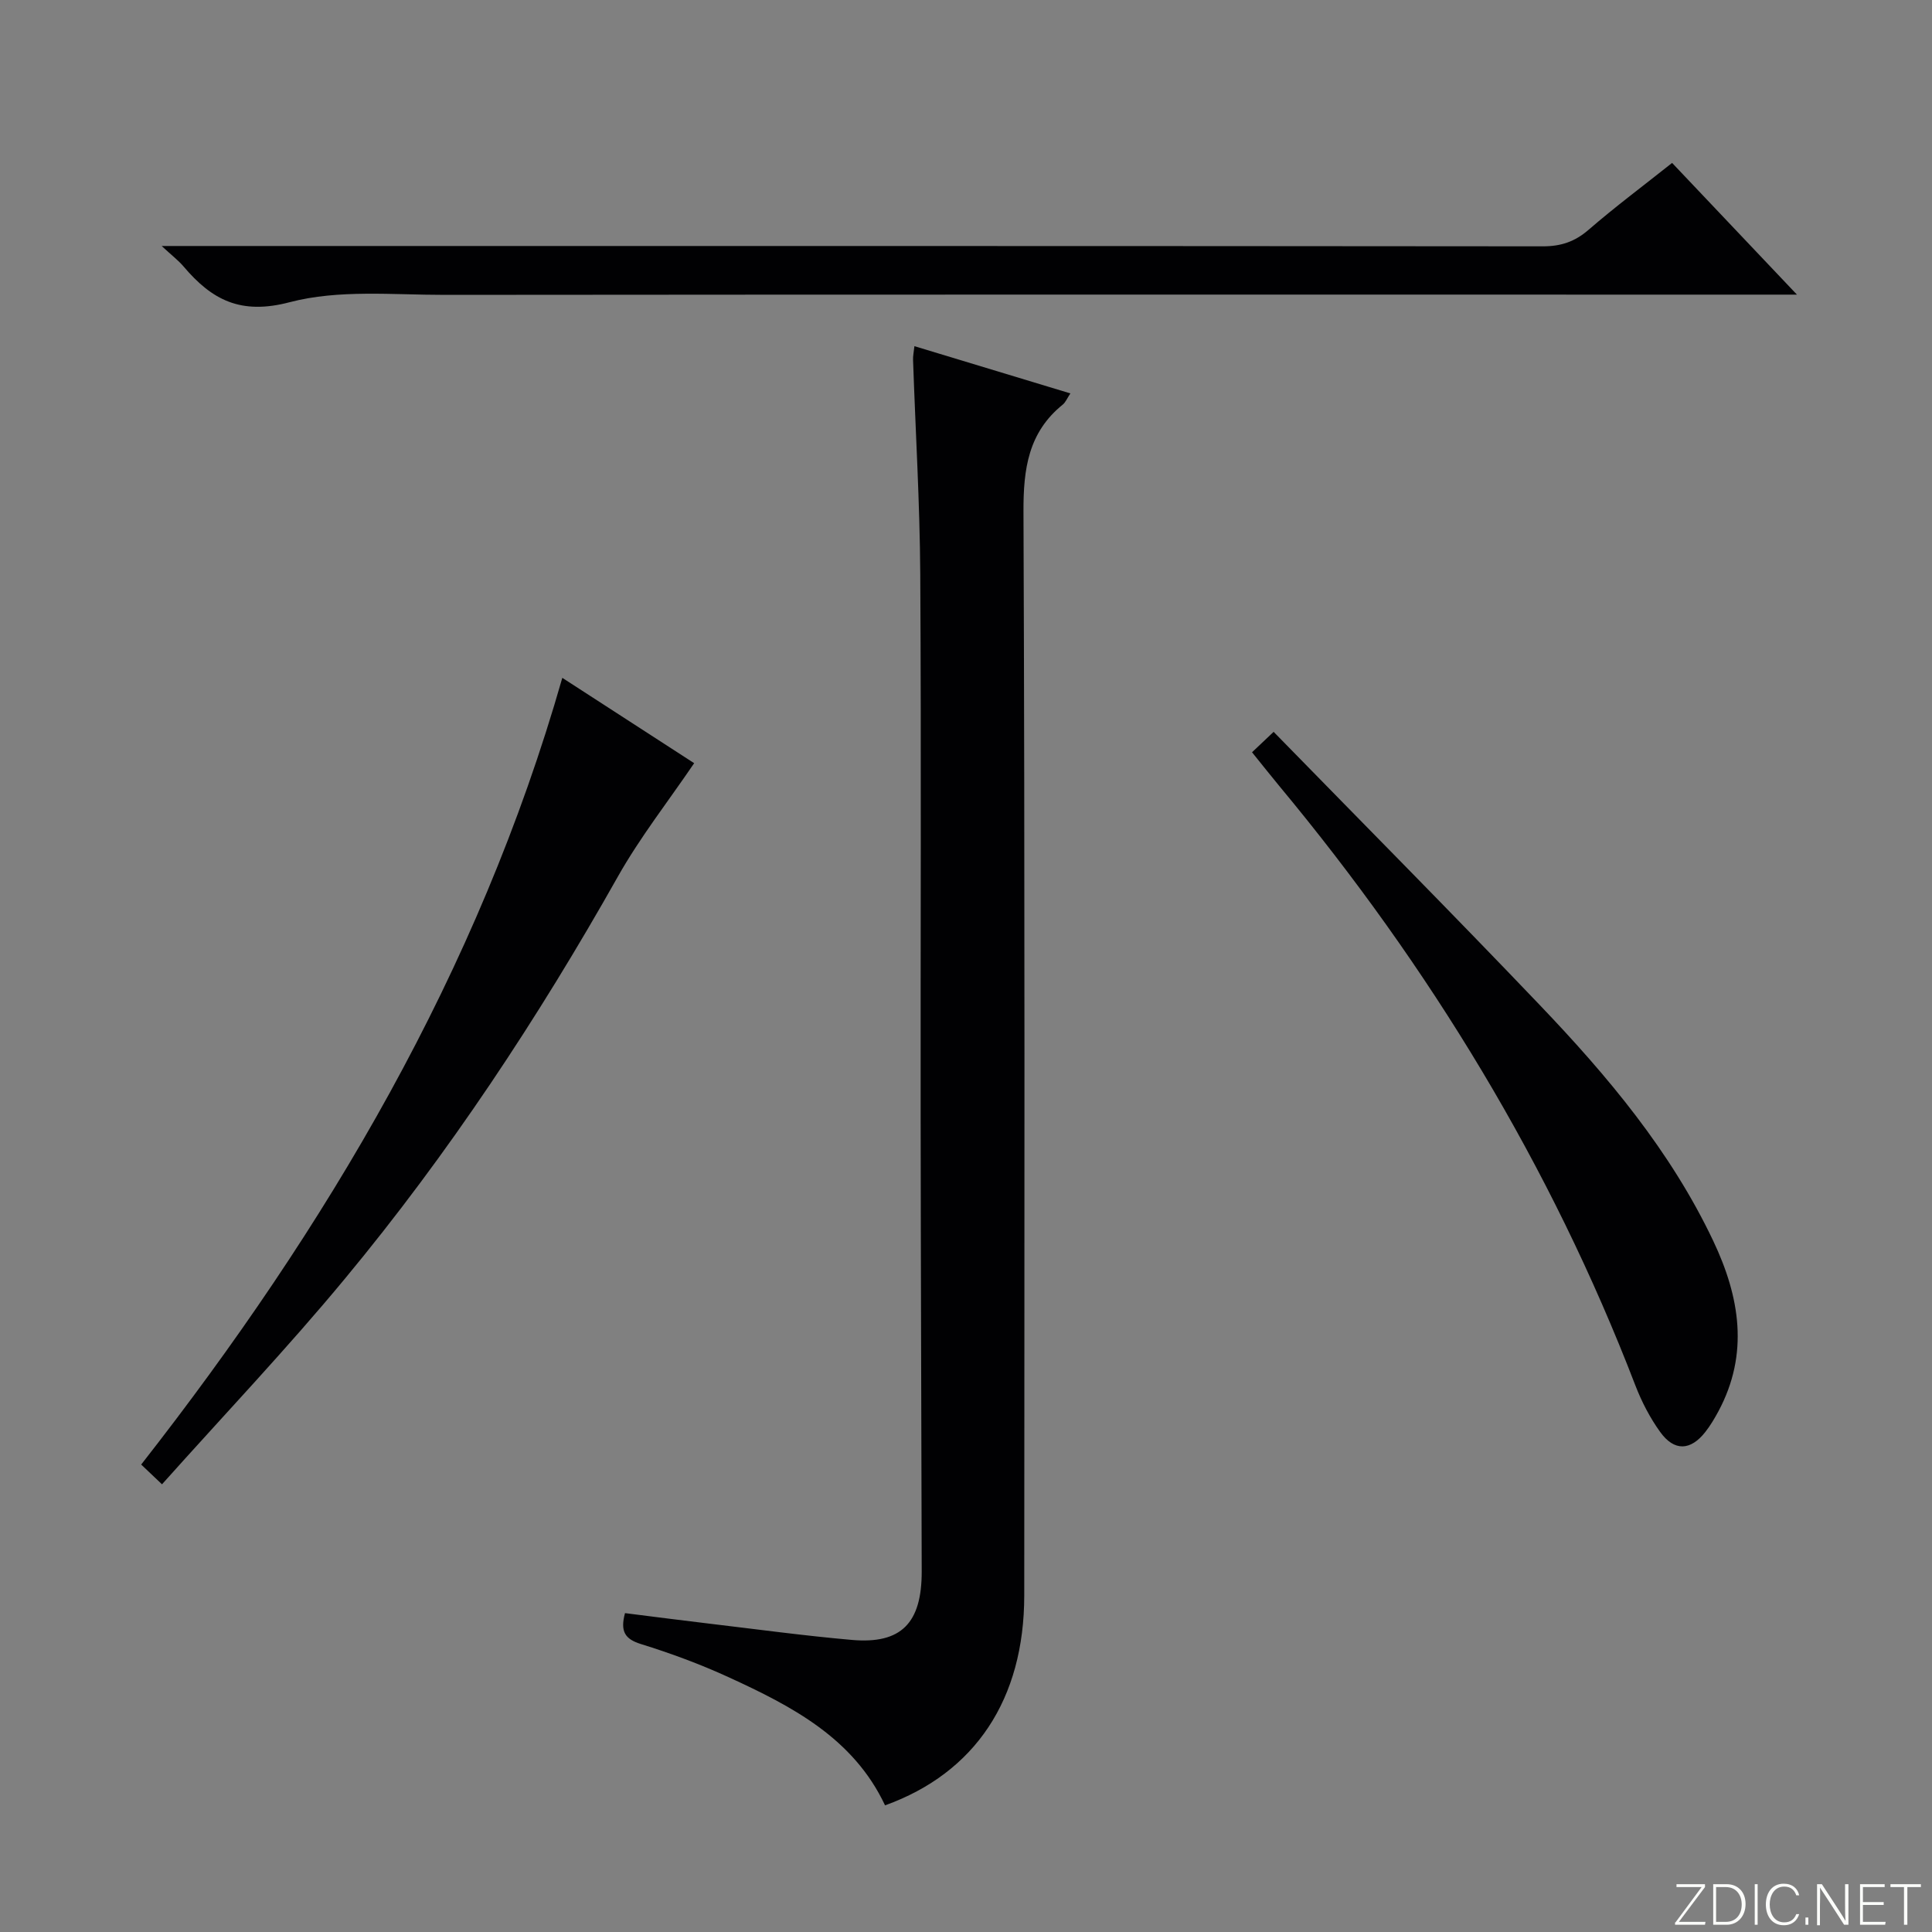
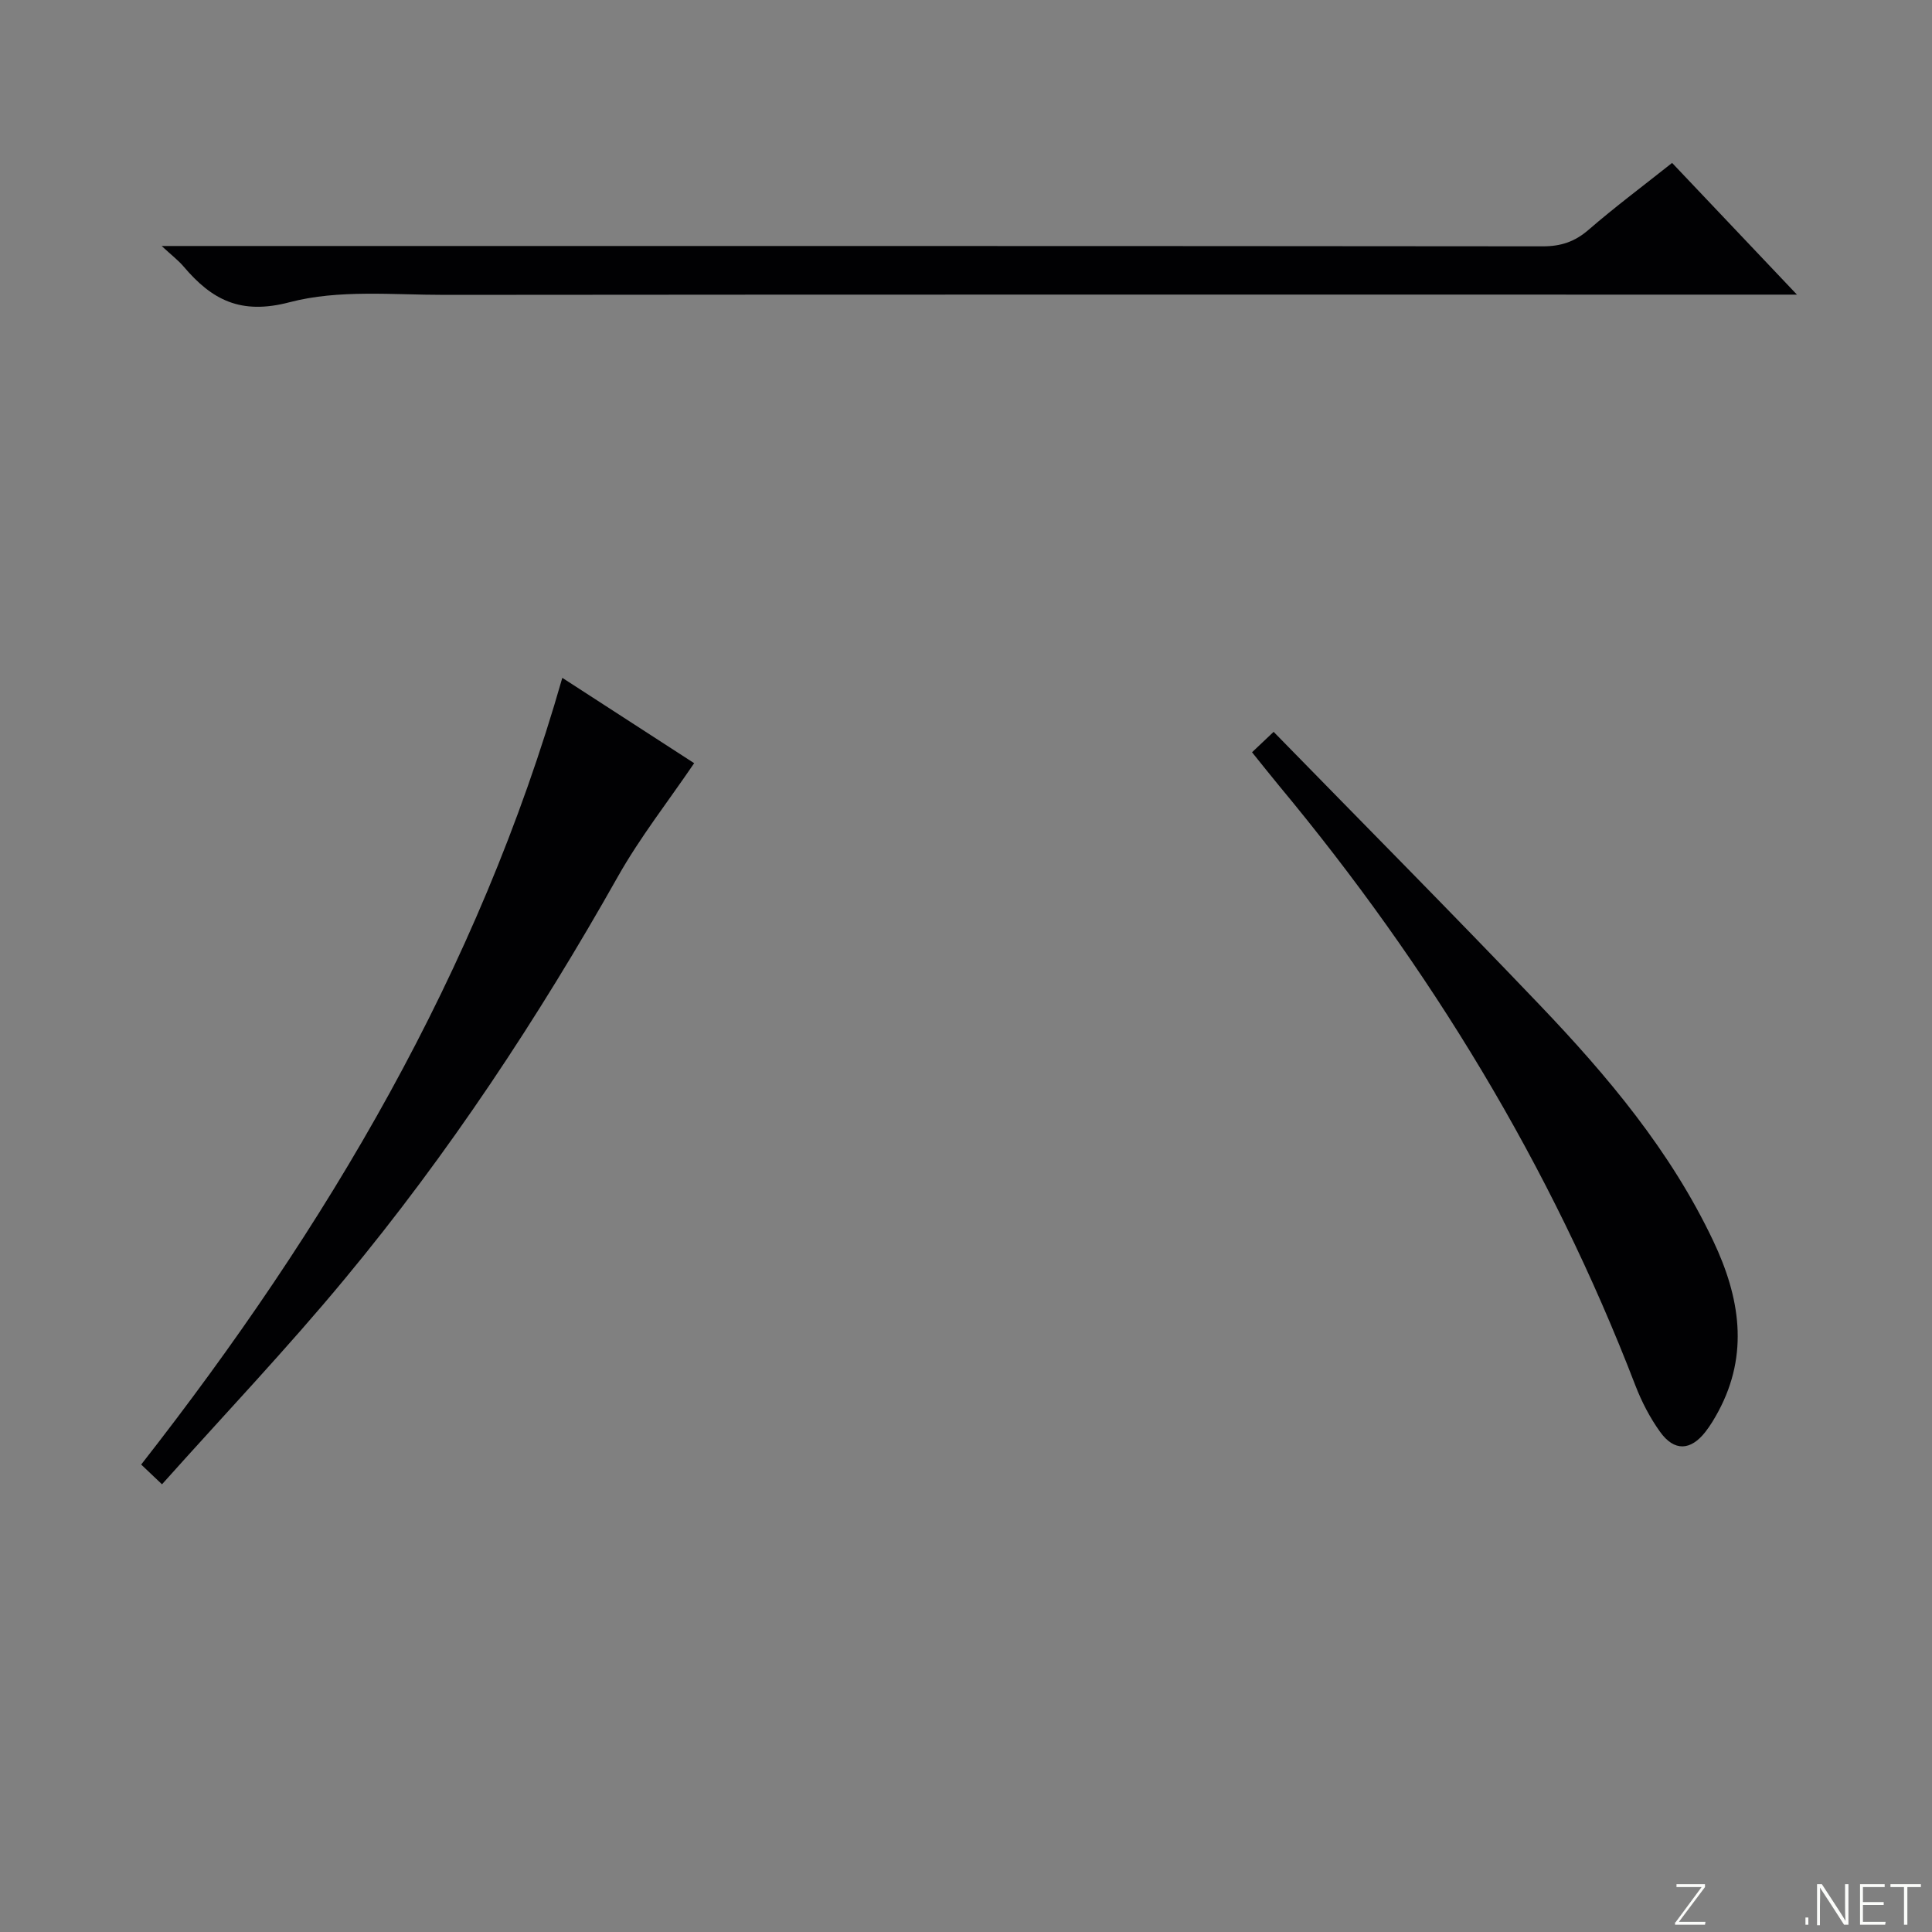
<svg xmlns="http://www.w3.org/2000/svg" enable-background="new 0 0 400 400" viewBox="0 0 400 400">
  <rect x="0" y="0" width="400" height="400" fill="#808080" stroke="none" />
  <g fill="#fbfcfa">
    <path d="m346.9 398 5.4-7.3h-5.2v-.6h5.9v.6l-5.4 7.2h5.5l-.1.6h-6.2v-.5z" />
-     <path d="m354.7 390.1h2.8c2.3 0 3.9 1.6 3.9 4.1s-1.6 4.3-3.9 4.3h-2.8zm.6 7.8h2c2.2 0 3.3-1.6 3.3-3.6 0-1.8-1-3.6-3.3-3.6h-2z" />
-     <path d="m363.9 390.1v8.4h-.6v-8.4z" />
-     <path d="m372.5 396.3c-.4 1.3-1.4 2.3-3.2 2.3-2.4 0-3.7-1.9-3.7-4.3 0-2.3 1.2-4.3 3.7-4.3 1.8 0 2.9 1 3.2 2.4h-.6c-.4-1.1-1.1-1.8-2.5-1.8-2.1 0-3 1.9-3 3.7s.9 3.7 3 3.7c1.4 0 2.1-.7 2.5-1.7z" />
    <path d="m373.8 398.5v-1.5h.6v1.5z" />
    <path d="m376.2 398.5v-8.4h1c1.3 2 4.4 6.7 4.9 7.6-.1-1.2-.1-2.4-.1-3.8v-3.8h.7v8.4h-.9c-1.2-1.9-4.4-6.8-5-7.7.1 1.1 0 2.3 0 3.9v3.9h-.6z" />
    <path d="m390 394.4h-4.3v3.5h4.7l-.1.6h-5.2v-8.4h5.1v.6h-4.5v3.1h4.3v.7z" />
    <path d="m394.2 390.7h-2.8v-.6h6.3v.6h-2.8v7.8h-.7z" />
  </g>
-   <path d="m189.32 71.67c10.81 3.27 21.35 6.47 32.29 9.78-.67 1.01-.99 1.83-1.57 2.31-7.14 5.77-8.17 13.31-8.14 22.11.3 74.82.19 149.64.16 224.46-.01 21.46-10.14 36.72-28.82 43.45-6.56-13.94-19.3-20.53-32.38-26.53-5.88-2.7-11.99-4.95-18.17-6.87-3.32-1.03-4.31-2.62-3.29-6.4 5.67.71 11.48 1.47 17.31 2.16 9.89 1.17 19.76 2.52 29.68 3.39 10.21.89 14.46-3.49 14.44-14.18-.07-31.32-.19-62.65-.22-93.97-.04-37.49.14-74.99-.08-112.48-.09-14.79-.99-29.57-1.49-44.36-.04-.82.15-1.63.28-2.87z" fill="#010103" />
  <path d="m346.19 33.73c8.46 8.92 16.73 17.65 25.85 27.27-2.87 0-4.47 0-6.07 0-91.29 0-182.58-.04-273.87.05-10.75.01-21.98-1.15-32.13 1.52-10.18 2.68-16.11-.5-21.96-7.39-1.06-1.25-2.39-2.26-4.54-4.25h6.6c93.12 0 186.25-.02 279.37.07 3.73 0 6.59-.95 9.43-3.4 5.52-4.78 11.38-9.15 17.32-13.87z" fill="#010103" />
  <path d="m33.54 307.31c-1.99-1.89-3.05-2.89-4.31-4.09 38.43-49.12 69.78-101.92 87.19-162.88 9.3 6.02 18.43 11.93 27.3 17.67-5.36 7.89-11.19 15.32-15.78 23.45-16.54 29.34-35.04 57.36-56.53 83.28-11.97 14.46-24.94 28.1-37.87 42.57z" fill="#010103" />
  <path d="m259.22 155.75c1.61-1.52 2.8-2.64 4.47-4.23 18.5 18.95 37 37.59 55.13 56.59 14.04 14.7 27.09 30.24 35.89 48.81 5.49 11.58 7.48 23.36 1.04 35.33-.79 1.46-1.65 2.91-2.67 4.21-3.07 3.92-6.44 4.07-9.37 0-2.1-2.92-3.82-6.24-5.12-9.61-17.53-45.59-42.61-86.68-73.77-124.17-1.79-2.16-3.53-4.37-5.6-6.93z" fill="#010103" />
</svg>